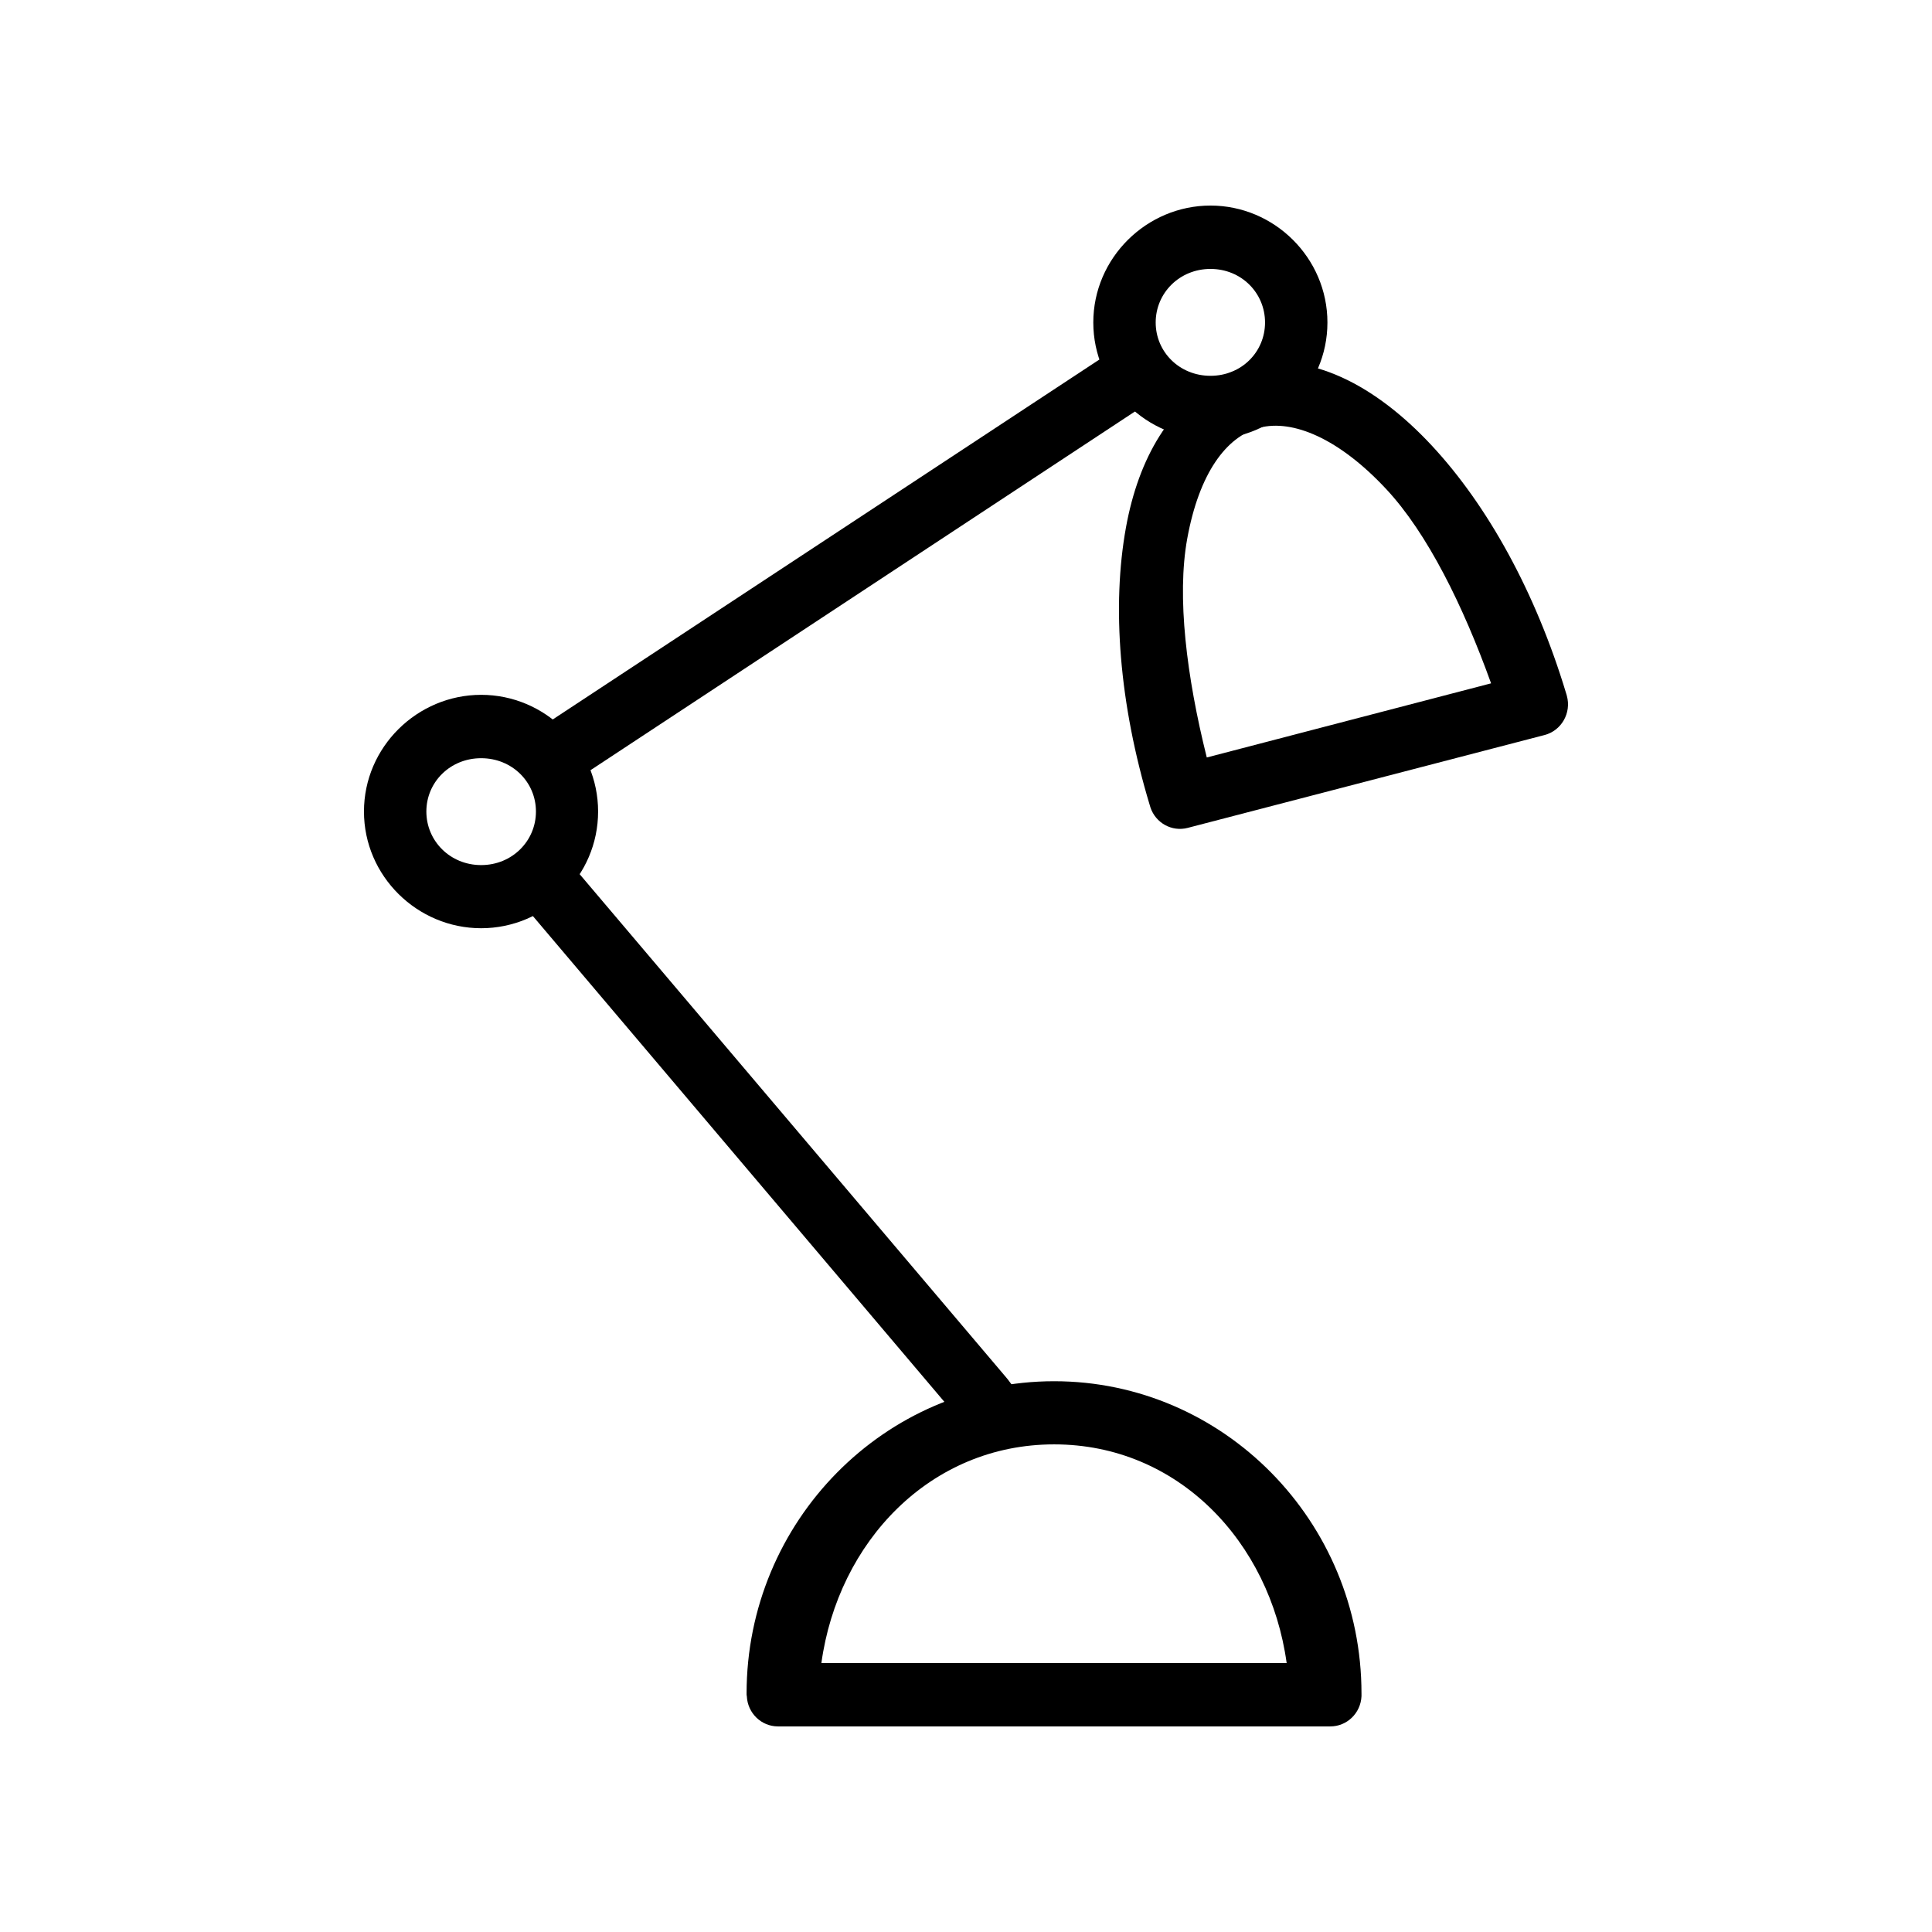
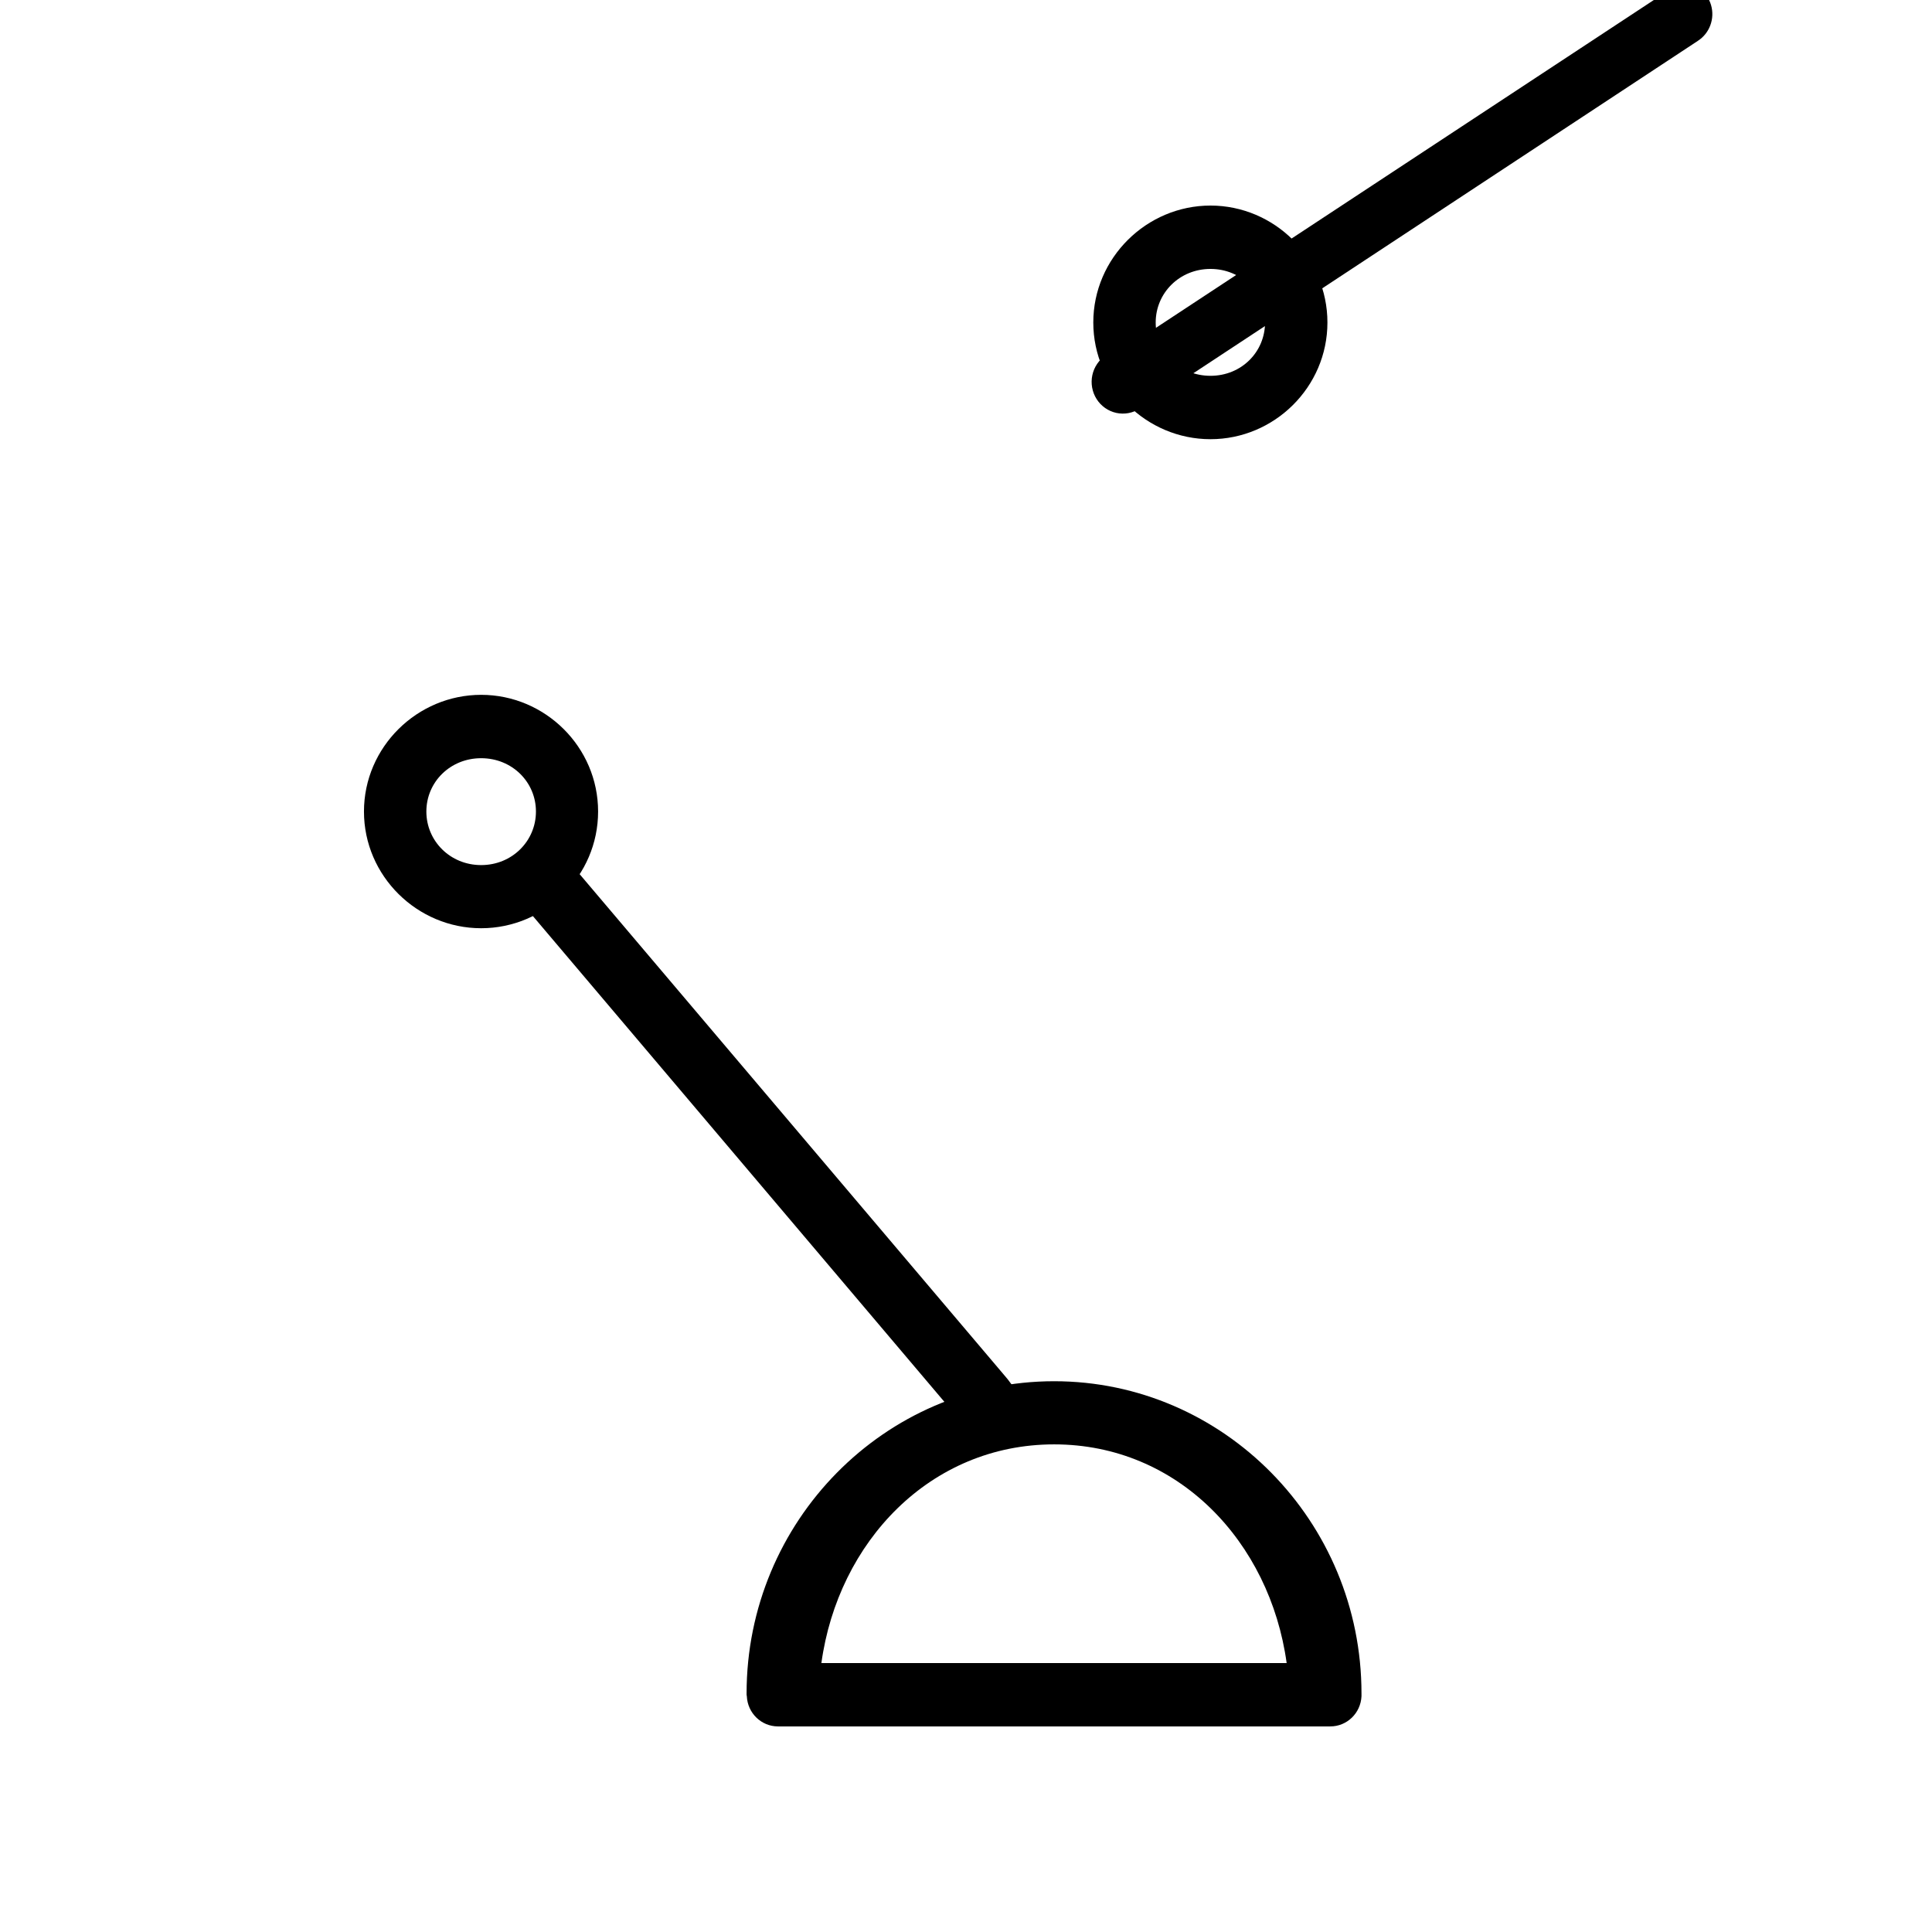
<svg xmlns="http://www.w3.org/2000/svg" fill="#000000" width="800px" height="800px" version="1.1" viewBox="144 144 512 512">
  <g>
    <path d="m423.36 510.04c-44.895 0.004-81.504 37.133-81.508 82.742h0.004c-0.004 0.121-0.004 0.246 0 0.371 0.004 0.125 0.055 0.254 0.062 0.371 0.207 4.469 3.832 7.984 8.234 7.992h146.36c4.426 0.023 8.086-3.5 8.297-7.992 0.008-0.125-0.004-0.254 0-0.371v-0.371c-0.004-45.609-36.551-82.738-81.445-82.742zm0 16.734c32.855 0 57.191 25.844 61.617 57.949h-123.3c4.426-32.105 28.824-57.949 61.68-57.949z" />
    <path d="m271.51 389.99c16.926 0 30.992-13.82 30.992-30.926 0-17.109-14.066-30.926-30.992-30.926s-31.055 13.82-31.055 30.926c0 17.109 14.125 30.926 31.055 30.926zm0-16.734c-8.211 0-14.52-6.387-14.52-14.191s6.309-14.133 14.52-14.133c8.211 0 14.52 6.324 14.52 14.133 0 7.805-6.309 14.191-14.52 14.191z" />
    <path d="m464.79 260.39c16.926 0 30.992-13.82 30.992-30.926 0-17.109-14.066-30.988-30.992-30.988-16.926 0-31.055 13.879-31.055 30.988s14.125 30.926 31.055 30.926zm0-16.797c-8.211 0-14.52-6.324-14.52-14.133 0-7.805 6.309-14.191 14.52-14.191 8.211 0 14.457 6.387 14.457 14.191 0 7.805-6.246 14.133-14.457 14.133z" />
    <path d="m289.51 370.9c-6.981 0.254-10.535 8.625-5.918 13.945l113.72 134.25c7.199 8.516 26.398 4.656 12.566-10.969l-113.78-134.25c-1.633-1.965-4.059-3.059-6.59-2.973z" />
-     <path d="m441.48 236.71c-1.566 0.043-3.094 0.535-4.394 1.426l-147.88 97.367c-1.844 1.207-3.141 3.109-3.606 5.289s-0.055 4.457 1.133 6.332c1.191 1.875 3.062 3.191 5.211 3.664 2.144 0.469 4.387 0.055 6.231-1.152l147.88-97.43v-0.004c3.137-2.012 4.57-5.902 3.504-9.512-1.066-3.609-4.371-6.055-8.078-5.981z" />
-     <path d="m473.63 241.11c-1.883 1.395-4.496 1.348-5.617 3.125-13.773 6.523-22.281 21.125-25.617 39.516-3.789 20.871-1.82 46.703 6.285 73.57 0.02 0.062 0.039 0.125 0.062 0.191 0.047 0.125 0.074 0.285 0.121 0.434 1.383 4.164 5.691 6.543 9.883 5.453l94.562-24.605c4.504-1.164 7.176-5.867 5.918-10.414-0.039-0.16-0.082-0.285-0.121-0.434-0.02-0.062-0.039-0.125-0.062-0.191-8.105-26.867-20.852-49.832-35.629-65.699-14.758-15.848-32.426-25.406-49.723-20.949-0.02 0.004-0.039-0.004-0.062 0zm4.148 16.238c8.812-2.289 21.086 2.848 33.617 16.301 10.914 11.719 20.336 30.848 27.758 51.441l-75.344 19.648c-5.375-21.512-7.969-42.617-5.188-57.949 3.148-17.348 10.348-27.148 19.156-29.441z" />
+     <path d="m441.48 236.71c-1.566 0.043-3.094 0.535-4.394 1.426c-1.844 1.207-3.141 3.109-3.606 5.289s-0.055 4.457 1.133 6.332c1.191 1.875 3.062 3.191 5.211 3.664 2.144 0.469 4.387 0.055 6.231-1.152l147.88-97.43v-0.004c3.137-2.012 4.57-5.902 3.504-9.512-1.066-3.609-4.371-6.055-8.078-5.981z" />
  </g>
</svg>